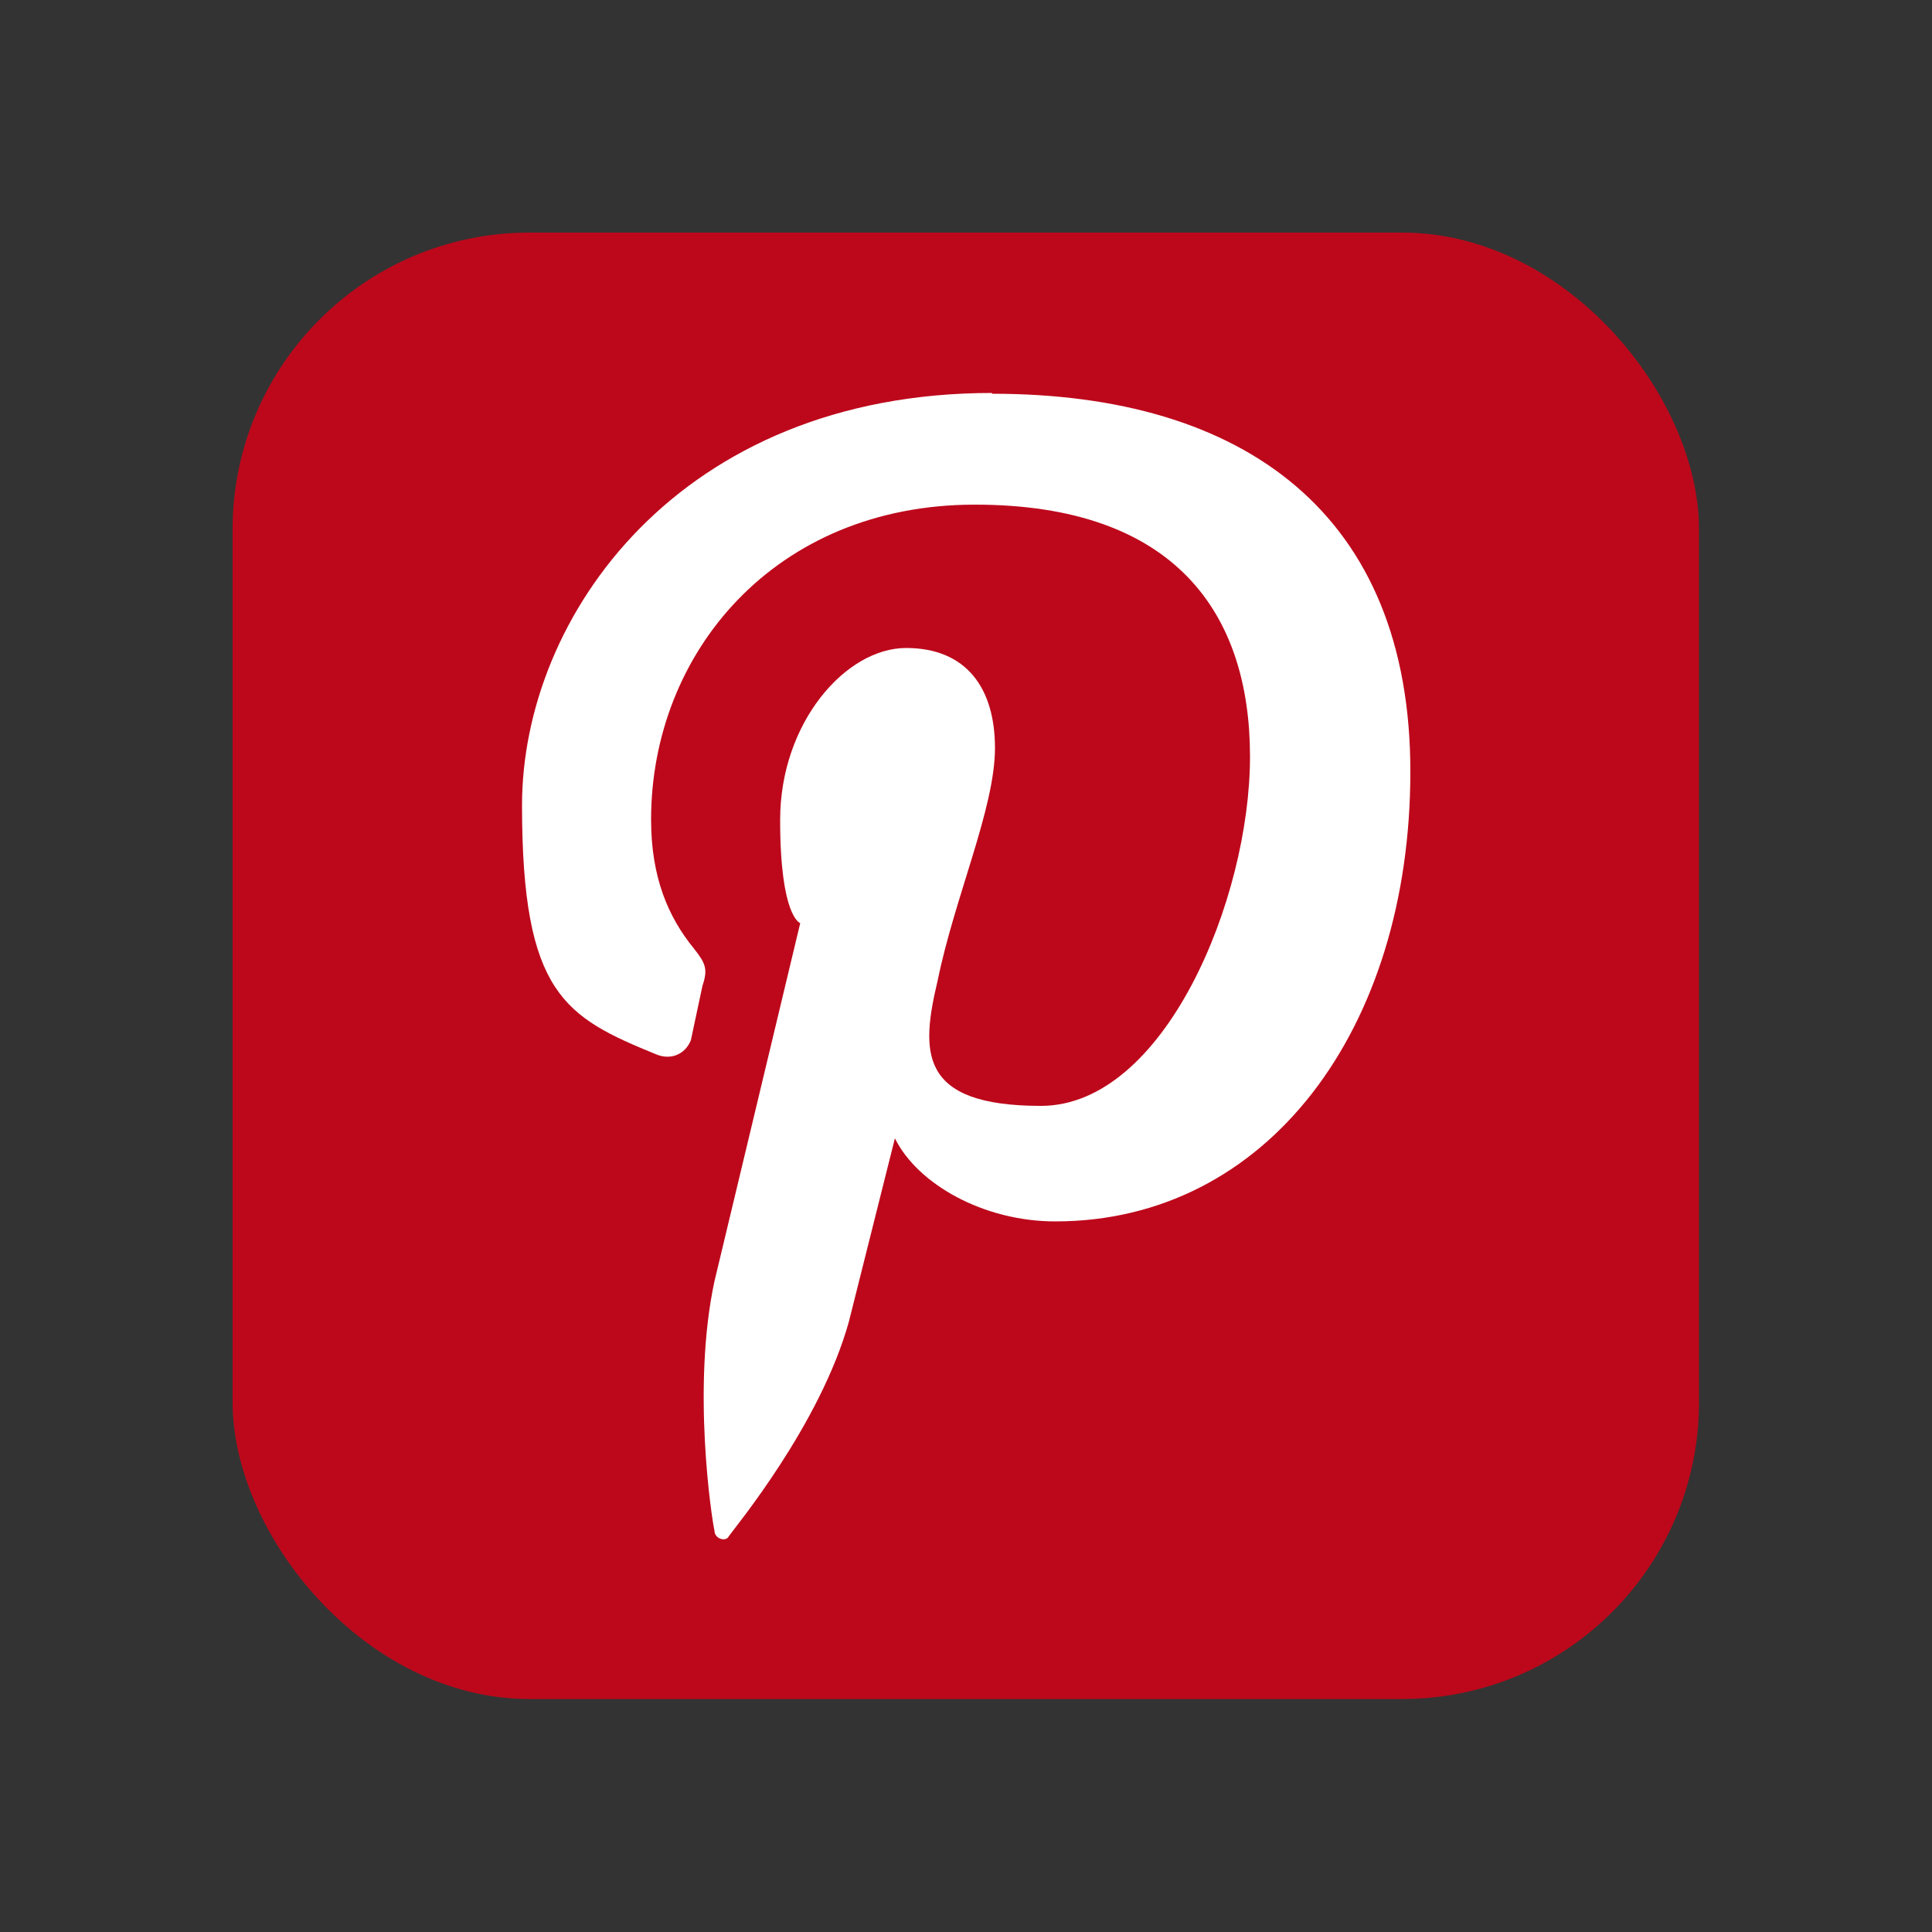
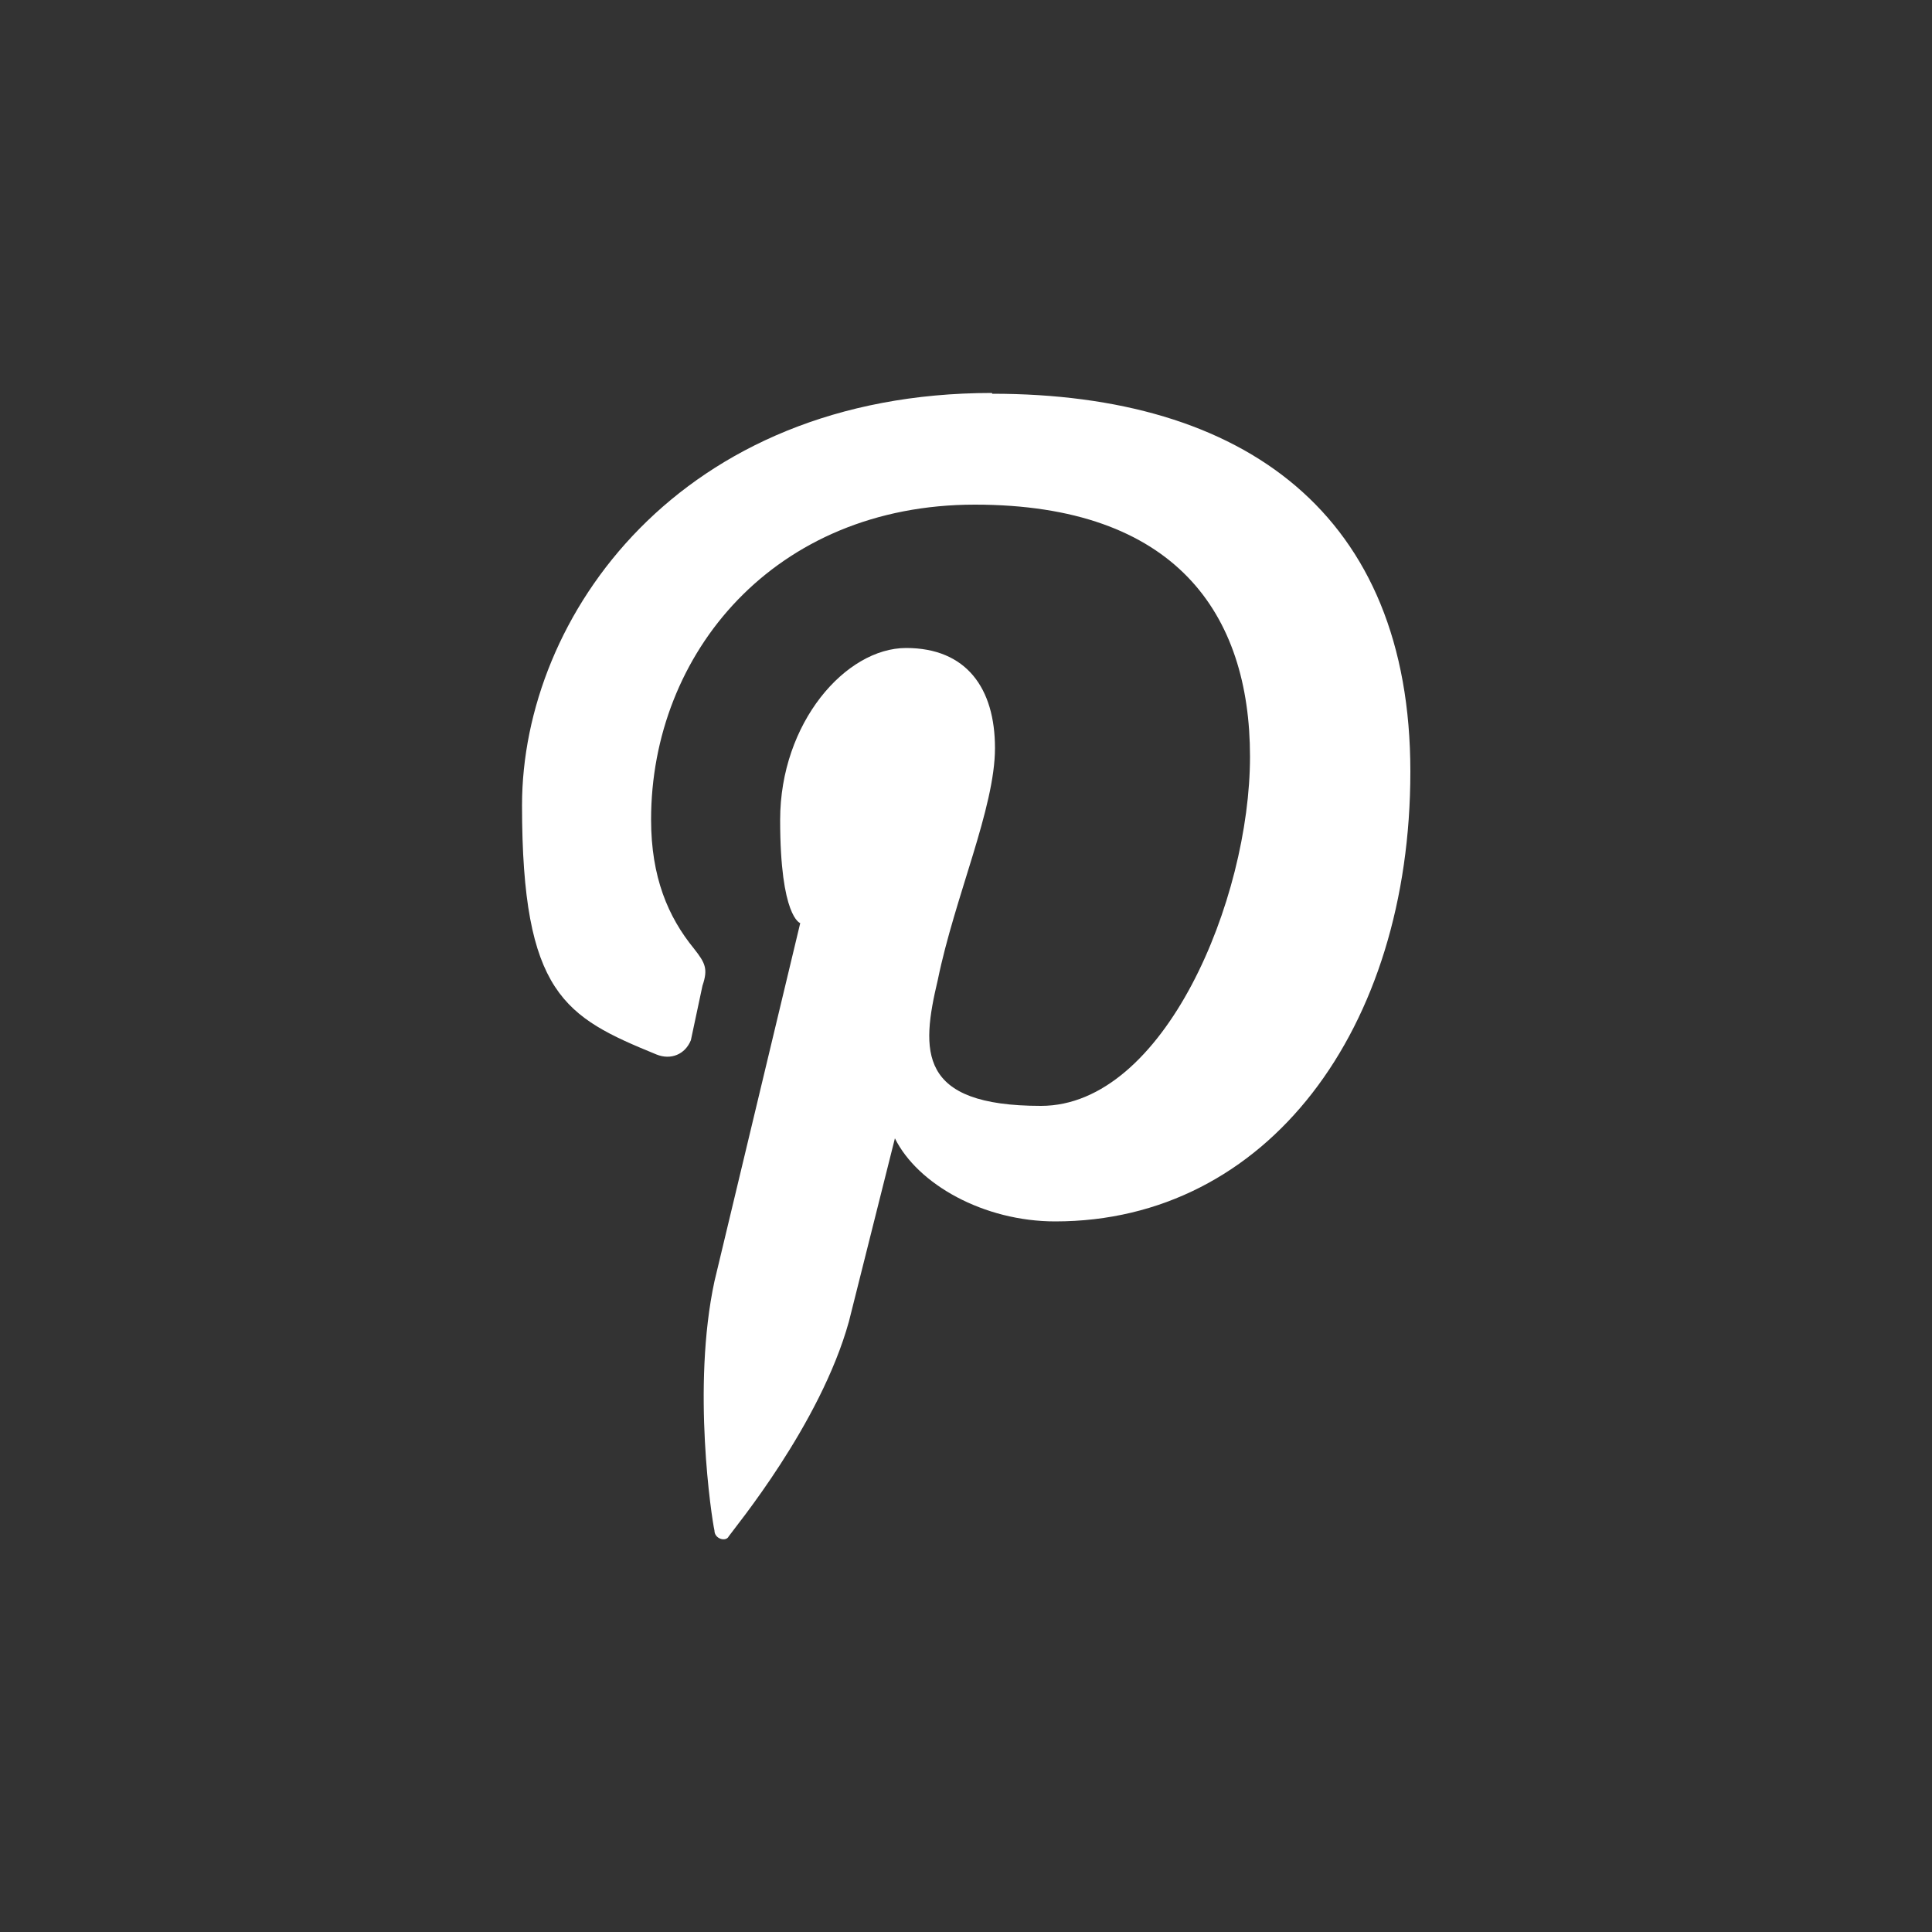
<svg xmlns="http://www.w3.org/2000/svg" id="Layer_1" version="1.1" viewBox="0 0 500 500">
  <rect x="0" y="0" width="500" height="500" fill="#333333" stroke="none" />
-   <rect x="60.2" y="60.2" width="379.5" height="379.5" rx="76.8" ry="76.8" fill="#bd081b" />
  <path d="M256.7,101.7c-80.8,0-121.6,57.8-121.6,106.7s11.1,54.8,34.8,64.5c3.7,1.5,7.4,0,8.9-3.7l3-14.1c1.5-4.4.7-5.9-2.2-9.6-6.7-8.2-11.1-18.5-11.1-33.4,0-43,31.9-81.5,83.8-81.5s71.2,28.2,71.2,65.2-22.2,90.4-54.1,90.4-31.1-14.1-26.7-32.6c4.4-21.5,14.8-44.5,14.8-60s-7.4-25.9-23-25.9-32.6,19.3-32.6,44.5,5.2,26.7,5.2,26.7l-22.2,92.7c-5.9,27.4-.7,61.5,0,64.5,0,2.2,3,3,3.7,1.5,1.5-2.2,23.7-28.9,31.1-55.6l11.9-47.4c5.9,11.9,23,21.5,41.5,21.5,54.8,0,91.9-49.7,91.9-116.4s-43-97.8-108.2-97.8Z" fill="#fff" />
</svg>